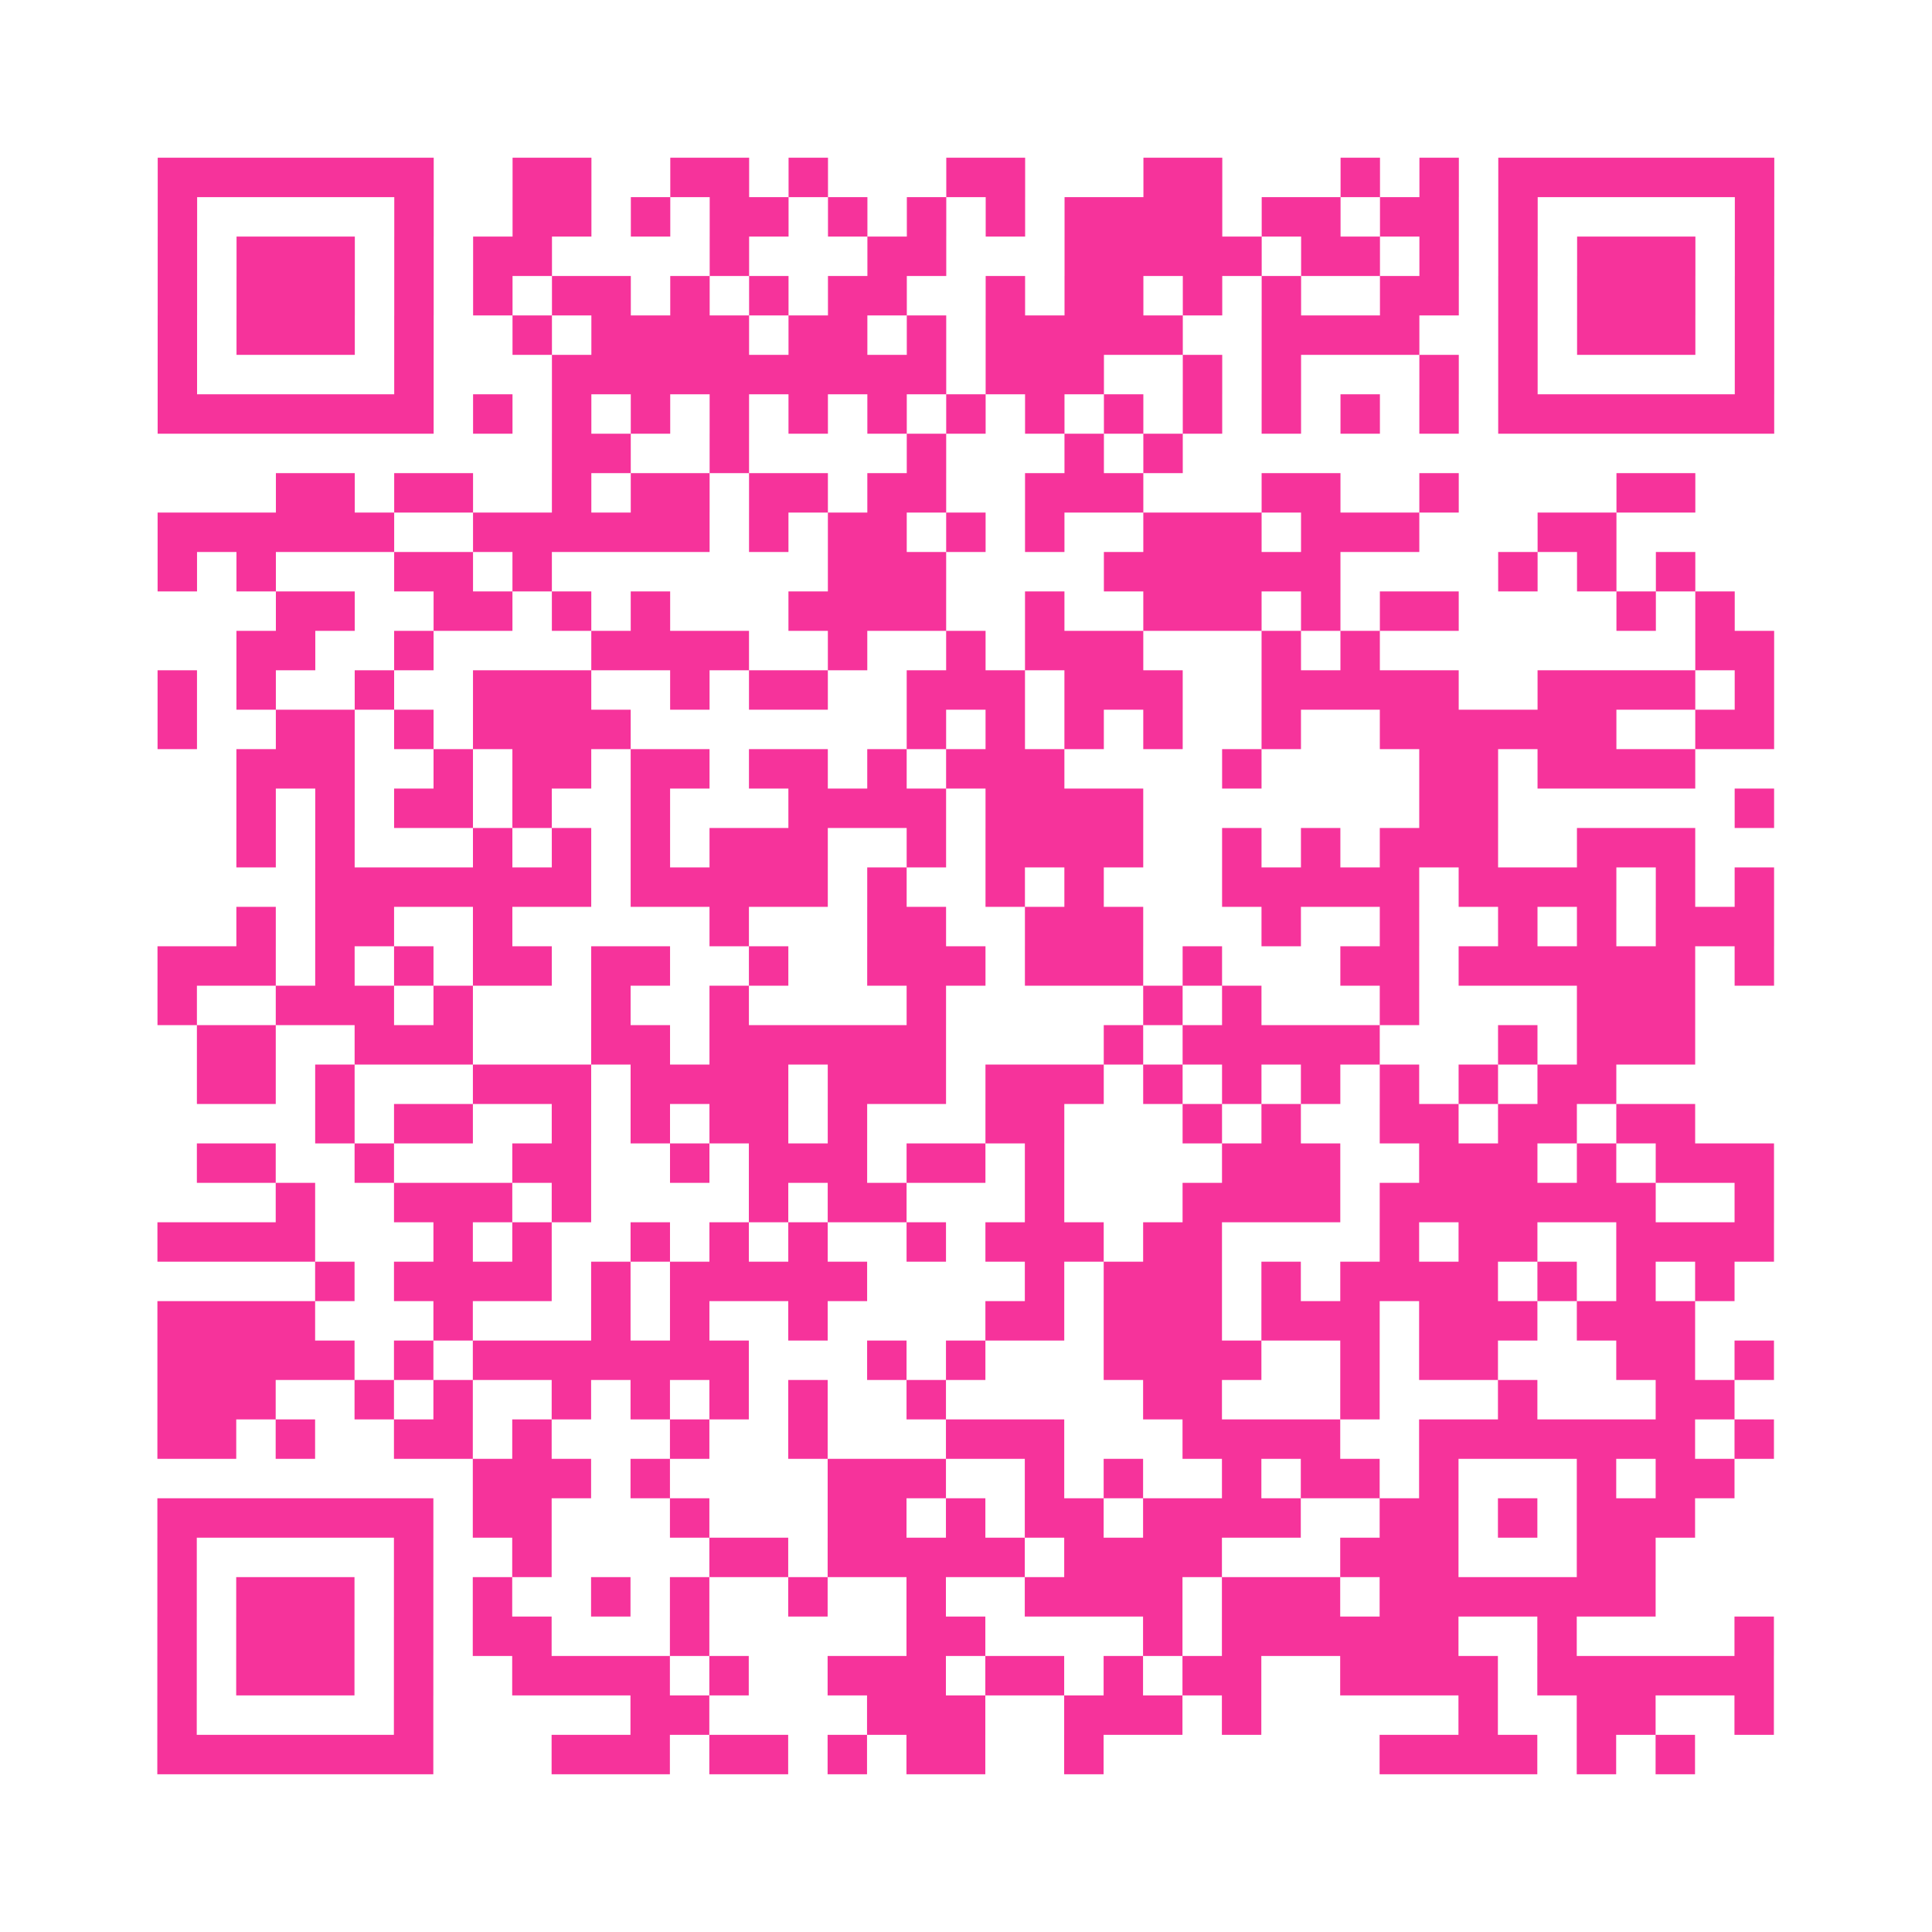
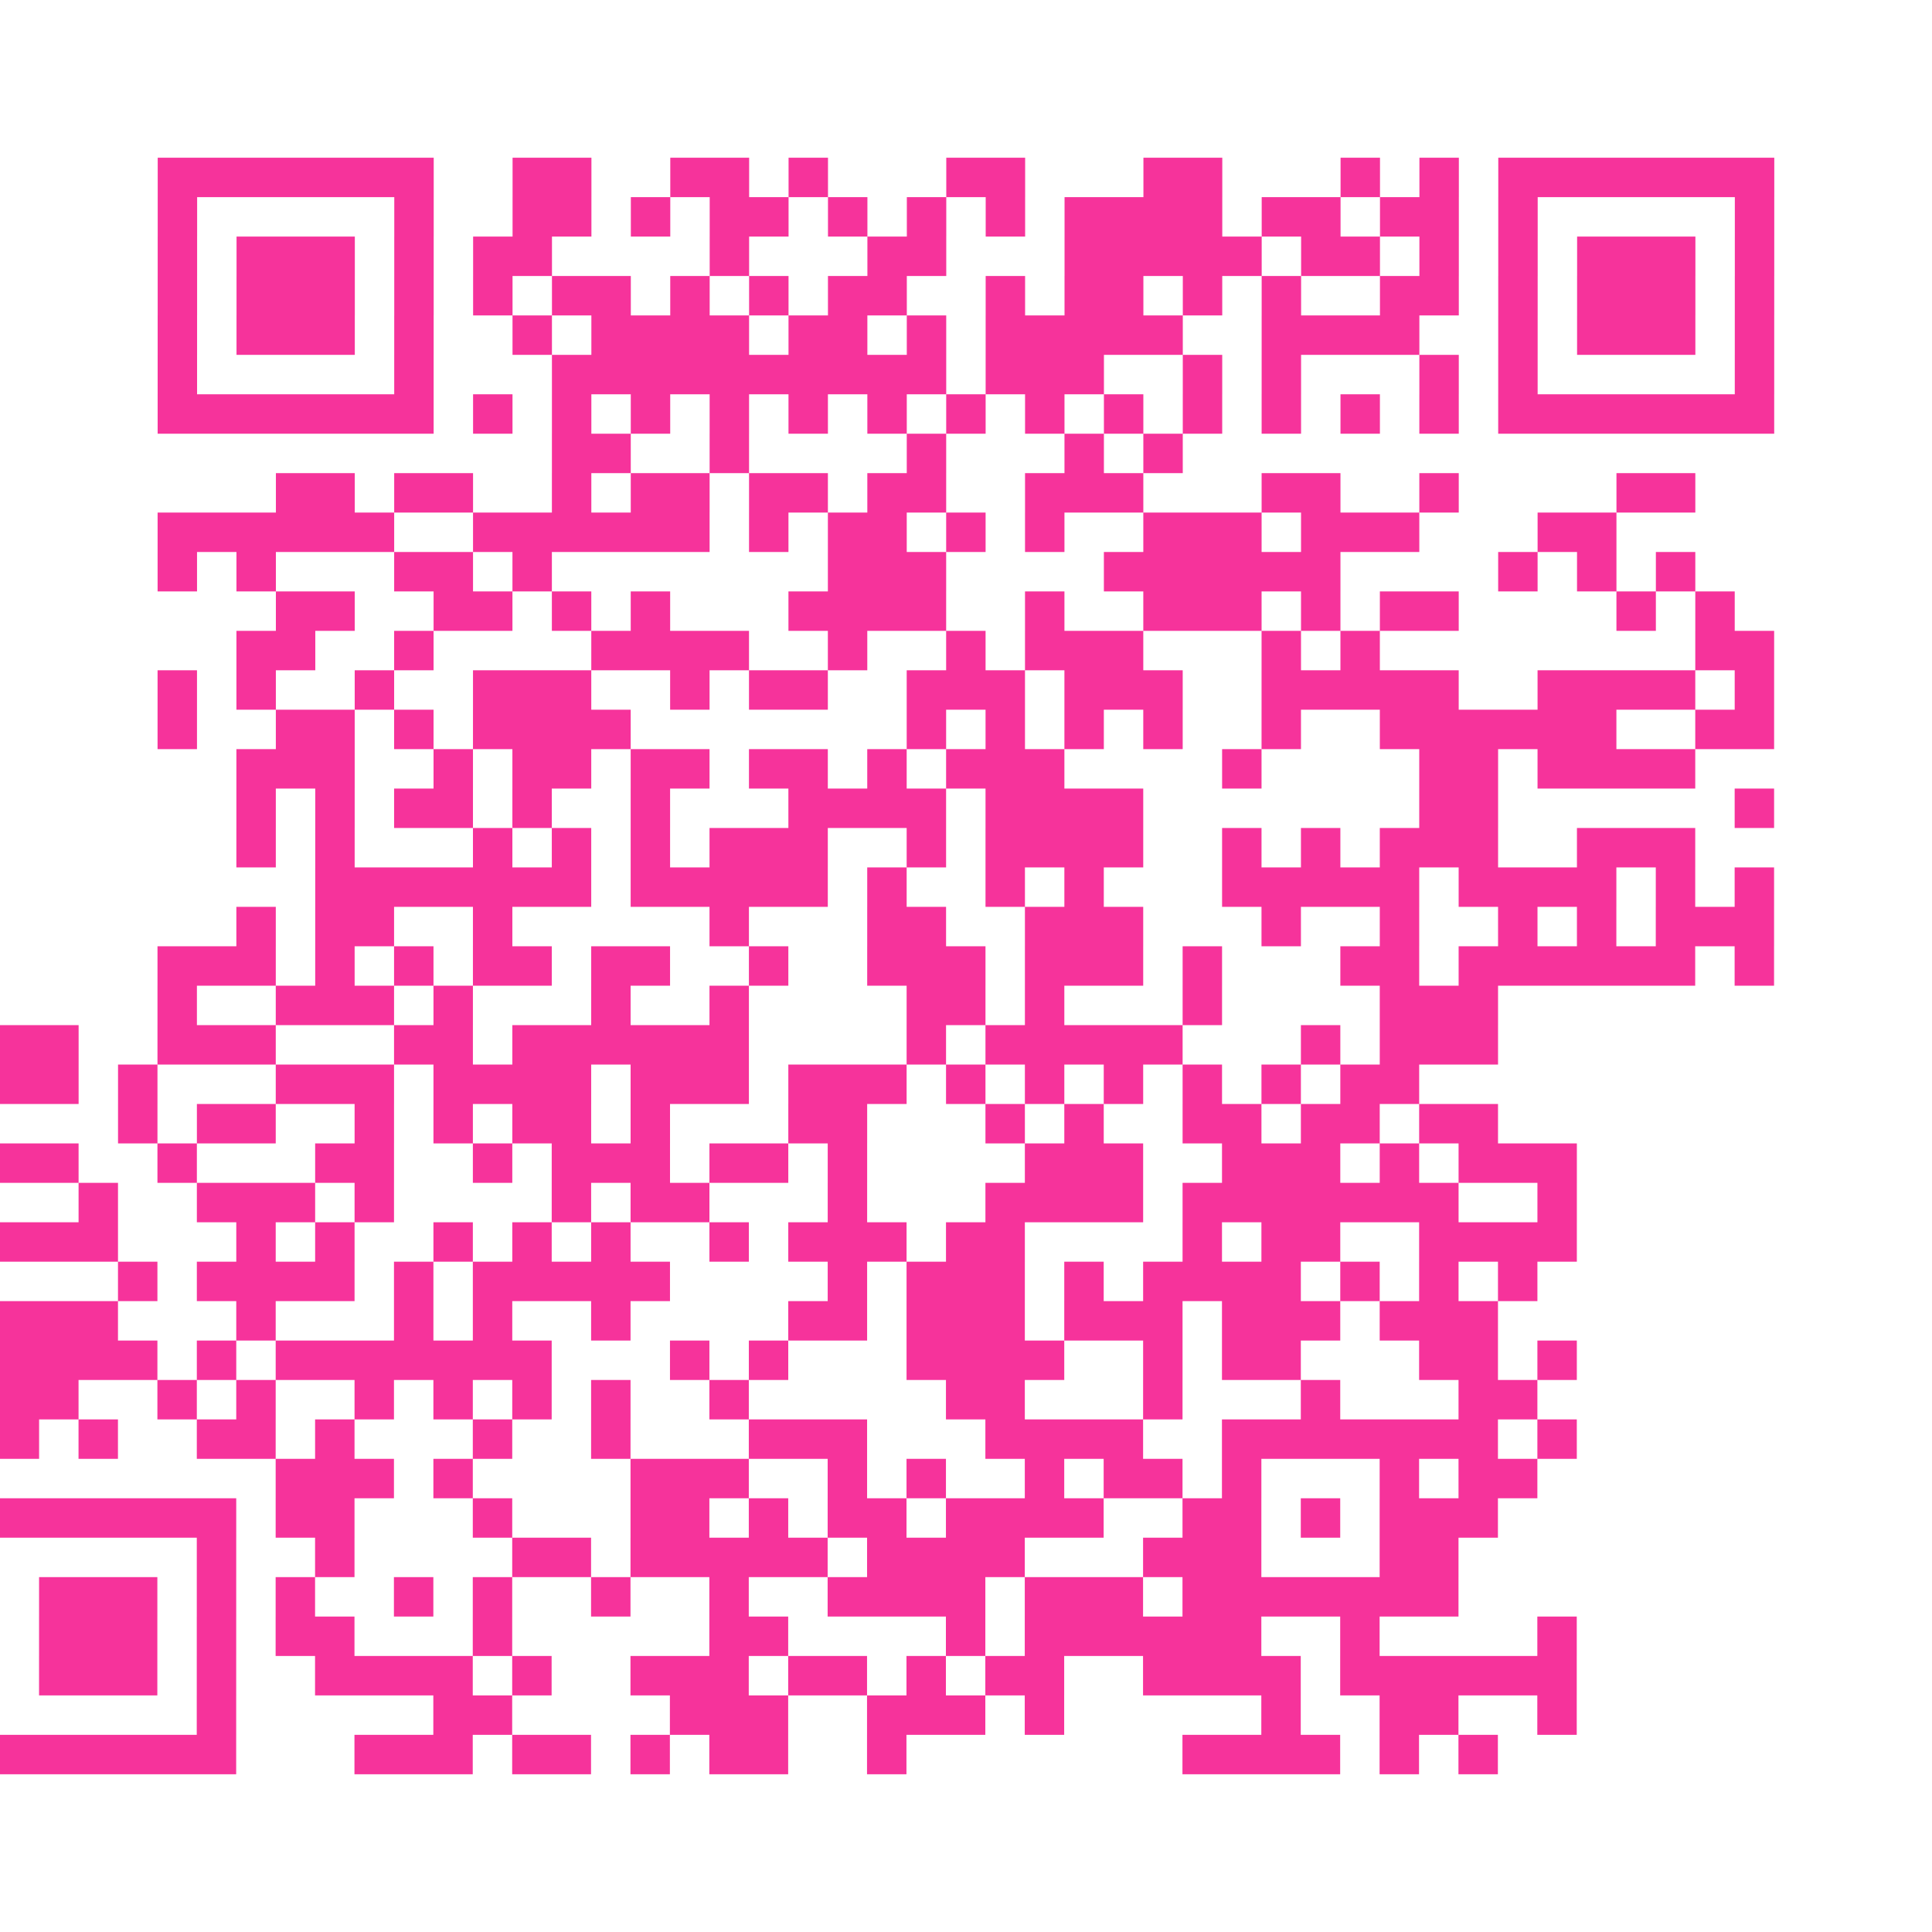
<svg xmlns="http://www.w3.org/2000/svg" viewBox="0 0 49 49" class="pyqrcode">
-   <path fill="transparent" d="M0 0h49v49h-49z" />
-   <path stroke="#f6339b" class="pyqrline" d="M4 4.5h7m2 0h2m2 0h2m1 0h1m3 0h2m3 0h2m3 0h1m1 0h1m1 0h7m-41 1h1m5 0h1m2 0h2m1 0h1m1 0h2m1 0h1m1 0h1m1 0h1m1 0h4m1 0h2m1 0h2m1 0h1m5 0h1m-41 1h1m1 0h3m1 0h1m1 0h2m4 0h1m3 0h2m3 0h5m1 0h2m1 0h1m1 0h1m1 0h3m1 0h1m-41 1h1m1 0h3m1 0h1m1 0h1m1 0h2m1 0h1m1 0h1m1 0h2m2 0h1m1 0h2m1 0h1m1 0h1m2 0h2m1 0h1m1 0h3m1 0h1m-41 1h1m1 0h3m1 0h1m2 0h1m1 0h4m1 0h2m1 0h1m1 0h5m2 0h4m2 0h1m1 0h3m1 0h1m-41 1h1m5 0h1m3 0h10m1 0h3m2 0h1m1 0h1m3 0h1m1 0h1m5 0h1m-41 1h7m1 0h1m1 0h1m1 0h1m1 0h1m1 0h1m1 0h1m1 0h1m1 0h1m1 0h1m1 0h1m1 0h1m1 0h1m1 0h1m1 0h7m-31 1h2m2 0h1m4 0h1m3 0h1m1 0h1m-23 1h2m1 0h2m2 0h1m1 0h2m1 0h2m1 0h2m2 0h3m3 0h2m2 0h1m4 0h2m-39 1h6m2 0h6m1 0h1m1 0h2m1 0h1m1 0h1m2 0h3m1 0h3m3 0h2m-37 1h1m1 0h1m3 0h2m1 0h1m7 0h3m4 0h6m4 0h1m1 0h1m1 0h1m-36 1h2m2 0h2m1 0h1m1 0h1m3 0h4m2 0h1m2 0h3m1 0h1m1 0h2m4 0h1m1 0h1m-38 1h2m2 0h1m4 0h4m2 0h1m2 0h1m1 0h3m3 0h1m1 0h1m8 0h2m-41 1h1m1 0h1m2 0h1m2 0h3m2 0h1m1 0h2m2 0h3m1 0h3m2 0h5m2 0h4m1 0h1m-41 1h1m2 0h2m1 0h1m1 0h4m7 0h1m1 0h1m1 0h1m1 0h1m2 0h1m2 0h6m2 0h2m-39 1h3m2 0h1m1 0h2m1 0h2m1 0h2m1 0h1m1 0h3m4 0h1m4 0h2m1 0h4m-37 1h1m1 0h1m1 0h2m1 0h1m2 0h1m3 0h4m1 0h4m7 0h2m6 0h1m-39 1h1m1 0h1m3 0h1m1 0h1m1 0h1m1 0h3m2 0h1m1 0h4m2 0h1m1 0h1m1 0h3m2 0h3m-35 1h7m1 0h5m1 0h1m2 0h1m1 0h1m3 0h5m1 0h4m1 0h1m1 0h1m-39 1h1m1 0h2m2 0h1m5 0h1m3 0h2m2 0h3m3 0h1m2 0h1m2 0h1m1 0h1m1 0h3m-41 1h3m1 0h1m1 0h1m1 0h2m1 0h2m2 0h1m2 0h3m1 0h3m1 0h1m3 0h2m1 0h6m1 0h1m-41 1h1m2 0h3m1 0h1m3 0h1m2 0h1m4 0h1m5 0h1m1 0h1m3 0h1m4 0h3m-38 1h2m2 0h3m3 0h2m1 0h6m4 0h1m1 0h5m3 0h1m1 0h3m-38 1h2m1 0h1m3 0h3m1 0h4m1 0h3m1 0h3m1 0h1m1 0h1m1 0h1m1 0h1m1 0h1m1 0h2m-33 1h1m1 0h2m2 0h1m1 0h1m1 0h2m1 0h1m3 0h2m3 0h1m1 0h1m2 0h2m1 0h2m1 0h2m-38 1h2m2 0h1m3 0h2m2 0h1m1 0h3m1 0h2m1 0h1m4 0h3m2 0h3m1 0h1m1 0h3m-38 1h1m2 0h3m1 0h1m4 0h1m1 0h2m3 0h1m3 0h4m1 0h7m2 0h1m-41 1h4m3 0h1m1 0h1m2 0h1m1 0h1m1 0h1m2 0h1m1 0h3m1 0h2m4 0h1m1 0h2m2 0h4m-37 1h1m1 0h4m1 0h1m1 0h5m4 0h1m1 0h3m1 0h1m1 0h4m1 0h1m1 0h1m1 0h1m-40 1h4m3 0h1m3 0h1m1 0h1m2 0h1m4 0h2m1 0h3m1 0h3m1 0h3m1 0h3m-39 1h5m1 0h1m1 0h7m3 0h1m1 0h1m3 0h4m2 0h1m1 0h2m3 0h2m1 0h1m-41 1h3m2 0h1m1 0h1m2 0h1m1 0h1m1 0h1m1 0h1m2 0h1m5 0h2m3 0h1m3 0h1m3 0h2m-40 1h2m1 0h1m2 0h2m1 0h1m3 0h1m2 0h1m3 0h3m3 0h4m2 0h7m1 0h1m-33 1h3m1 0h1m4 0h3m2 0h1m1 0h1m2 0h1m1 0h2m1 0h1m3 0h1m1 0h2m-40 1h7m1 0h2m3 0h1m3 0h2m1 0h1m1 0h2m1 0h4m2 0h2m1 0h1m1 0h3m-39 1h1m5 0h1m2 0h1m4 0h2m1 0h5m1 0h4m3 0h3m3 0h2m-38 1h1m1 0h3m1 0h1m1 0h1m2 0h1m1 0h1m2 0h1m2 0h1m2 0h4m1 0h3m1 0h7m-38 1h1m1 0h3m1 0h1m1 0h2m3 0h1m5 0h2m4 0h1m1 0h6m2 0h1m4 0h1m-41 1h1m1 0h3m1 0h1m2 0h4m1 0h1m2 0h3m1 0h2m1 0h1m1 0h2m2 0h4m1 0h6m-41 1h1m5 0h1m5 0h2m4 0h3m2 0h3m1 0h1m5 0h1m2 0h2m2 0h1m-41 1h7m3 0h3m1 0h2m1 0h1m1 0h2m2 0h1m7 0h4m1 0h1m1 0h1" />
+   <path stroke="#f6339b" class="pyqrline" d="M4 4.5h7m2 0h2m2 0h2m1 0h1m3 0h2m3 0h2m3 0h1m1 0h1m1 0h7m-41 1h1m5 0h1m2 0h2m1 0h1m1 0h2m1 0h1m1 0h1m1 0h1m1 0h4m1 0h2m1 0h2m1 0h1m5 0h1m-41 1h1m1 0h3m1 0h1m1 0h2m4 0h1m3 0h2m3 0h5m1 0h2m1 0h1m1 0h1m1 0h3m1 0h1m-41 1h1m1 0h3m1 0h1m1 0h1m1 0h2m1 0h1m1 0h1m1 0h2m2 0h1m1 0h2m1 0h1m1 0h1m2 0h2m1 0h1m1 0h3m1 0h1m-41 1h1m1 0h3m1 0h1m2 0h1m1 0h4m1 0h2m1 0h1m1 0h5m2 0h4m2 0h1m1 0h3m1 0h1m-41 1h1m5 0h1m3 0h10m1 0h3m2 0h1m1 0h1m3 0h1m1 0h1m5 0h1m-41 1h7m1 0h1m1 0h1m1 0h1m1 0h1m1 0h1m1 0h1m1 0h1m1 0h1m1 0h1m1 0h1m1 0h1m1 0h1m1 0h1m1 0h7m-31 1h2m2 0h1m4 0h1m3 0h1m1 0h1m-23 1h2m1 0h2m2 0h1m1 0h2m1 0h2m1 0h2m2 0h3m3 0h2m2 0h1m4 0h2m-39 1h6m2 0h6m1 0h1m1 0h2m1 0h1m1 0h1m2 0h3m1 0h3m3 0h2m-37 1h1m1 0h1m3 0h2m1 0h1m7 0h3m4 0h6m4 0h1m1 0h1m1 0h1m-36 1h2m2 0h2m1 0h1m1 0h1m3 0h4m2 0h1m2 0h3m1 0h1m1 0h2m4 0h1m1 0h1m-38 1h2m2 0h1m4 0h4m2 0h1m2 0h1m1 0h3m3 0h1m1 0h1m8 0h2m-41 1h1m1 0h1m2 0h1m2 0h3m2 0h1m1 0h2m2 0h3m1 0h3m2 0h5m2 0h4m1 0h1m-41 1h1m2 0h2m1 0h1m1 0h4m7 0h1m1 0h1m1 0h1m1 0h1m2 0h1m2 0h6m2 0h2m-39 1h3m2 0h1m1 0h2m1 0h2m1 0h2m1 0h1m1 0h3m4 0h1m4 0h2m1 0h4m-37 1h1m1 0h1m1 0h2m1 0h1m2 0h1m3 0h4m1 0h4m7 0h2m6 0h1m-39 1h1m1 0h1m3 0h1m1 0h1m1 0h1m1 0h3m2 0h1m1 0h4m2 0h1m1 0h1m1 0h3m2 0h3m-35 1h7m1 0h5m1 0h1m2 0h1m1 0h1m3 0h5m1 0h4m1 0h1m1 0h1m-39 1h1m1 0h2m2 0h1m5 0h1m3 0h2m2 0h3m3 0h1m2 0h1m2 0h1m1 0h1m1 0h3m-41 1h3m1 0h1m1 0h1m1 0h2m1 0h2m2 0h1m2 0h3m1 0h3m1 0h1m3 0h2m1 0h6m1 0h1m-41 1h1m2 0h3m1 0h1m3 0h1m2 0h1m4 0h1h1m1 0h1m3 0h1m4 0h3m-38 1h2m2 0h3m3 0h2m1 0h6m4 0h1m1 0h5m3 0h1m1 0h3m-38 1h2m1 0h1m3 0h3m1 0h4m1 0h3m1 0h3m1 0h1m1 0h1m1 0h1m1 0h1m1 0h1m1 0h2m-33 1h1m1 0h2m2 0h1m1 0h1m1 0h2m1 0h1m3 0h2m3 0h1m1 0h1m2 0h2m1 0h2m1 0h2m-38 1h2m2 0h1m3 0h2m2 0h1m1 0h3m1 0h2m1 0h1m4 0h3m2 0h3m1 0h1m1 0h3m-38 1h1m2 0h3m1 0h1m4 0h1m1 0h2m3 0h1m3 0h4m1 0h7m2 0h1m-41 1h4m3 0h1m1 0h1m2 0h1m1 0h1m1 0h1m2 0h1m1 0h3m1 0h2m4 0h1m1 0h2m2 0h4m-37 1h1m1 0h4m1 0h1m1 0h5m4 0h1m1 0h3m1 0h1m1 0h4m1 0h1m1 0h1m1 0h1m-40 1h4m3 0h1m3 0h1m1 0h1m2 0h1m4 0h2m1 0h3m1 0h3m1 0h3m1 0h3m-39 1h5m1 0h1m1 0h7m3 0h1m1 0h1m3 0h4m2 0h1m1 0h2m3 0h2m1 0h1m-41 1h3m2 0h1m1 0h1m2 0h1m1 0h1m1 0h1m1 0h1m2 0h1m5 0h2m3 0h1m3 0h1m3 0h2m-40 1h2m1 0h1m2 0h2m1 0h1m3 0h1m2 0h1m3 0h3m3 0h4m2 0h7m1 0h1m-33 1h3m1 0h1m4 0h3m2 0h1m1 0h1m2 0h1m1 0h2m1 0h1m3 0h1m1 0h2m-40 1h7m1 0h2m3 0h1m3 0h2m1 0h1m1 0h2m1 0h4m2 0h2m1 0h1m1 0h3m-39 1h1m5 0h1m2 0h1m4 0h2m1 0h5m1 0h4m3 0h3m3 0h2m-38 1h1m1 0h3m1 0h1m1 0h1m2 0h1m1 0h1m2 0h1m2 0h1m2 0h4m1 0h3m1 0h7m-38 1h1m1 0h3m1 0h1m1 0h2m3 0h1m5 0h2m4 0h1m1 0h6m2 0h1m4 0h1m-41 1h1m1 0h3m1 0h1m2 0h4m1 0h1m2 0h3m1 0h2m1 0h1m1 0h2m2 0h4m1 0h6m-41 1h1m5 0h1m5 0h2m4 0h3m2 0h3m1 0h1m5 0h1m2 0h2m2 0h1m-41 1h7m3 0h3m1 0h2m1 0h1m1 0h2m2 0h1m7 0h4m1 0h1m1 0h1" />
</svg>